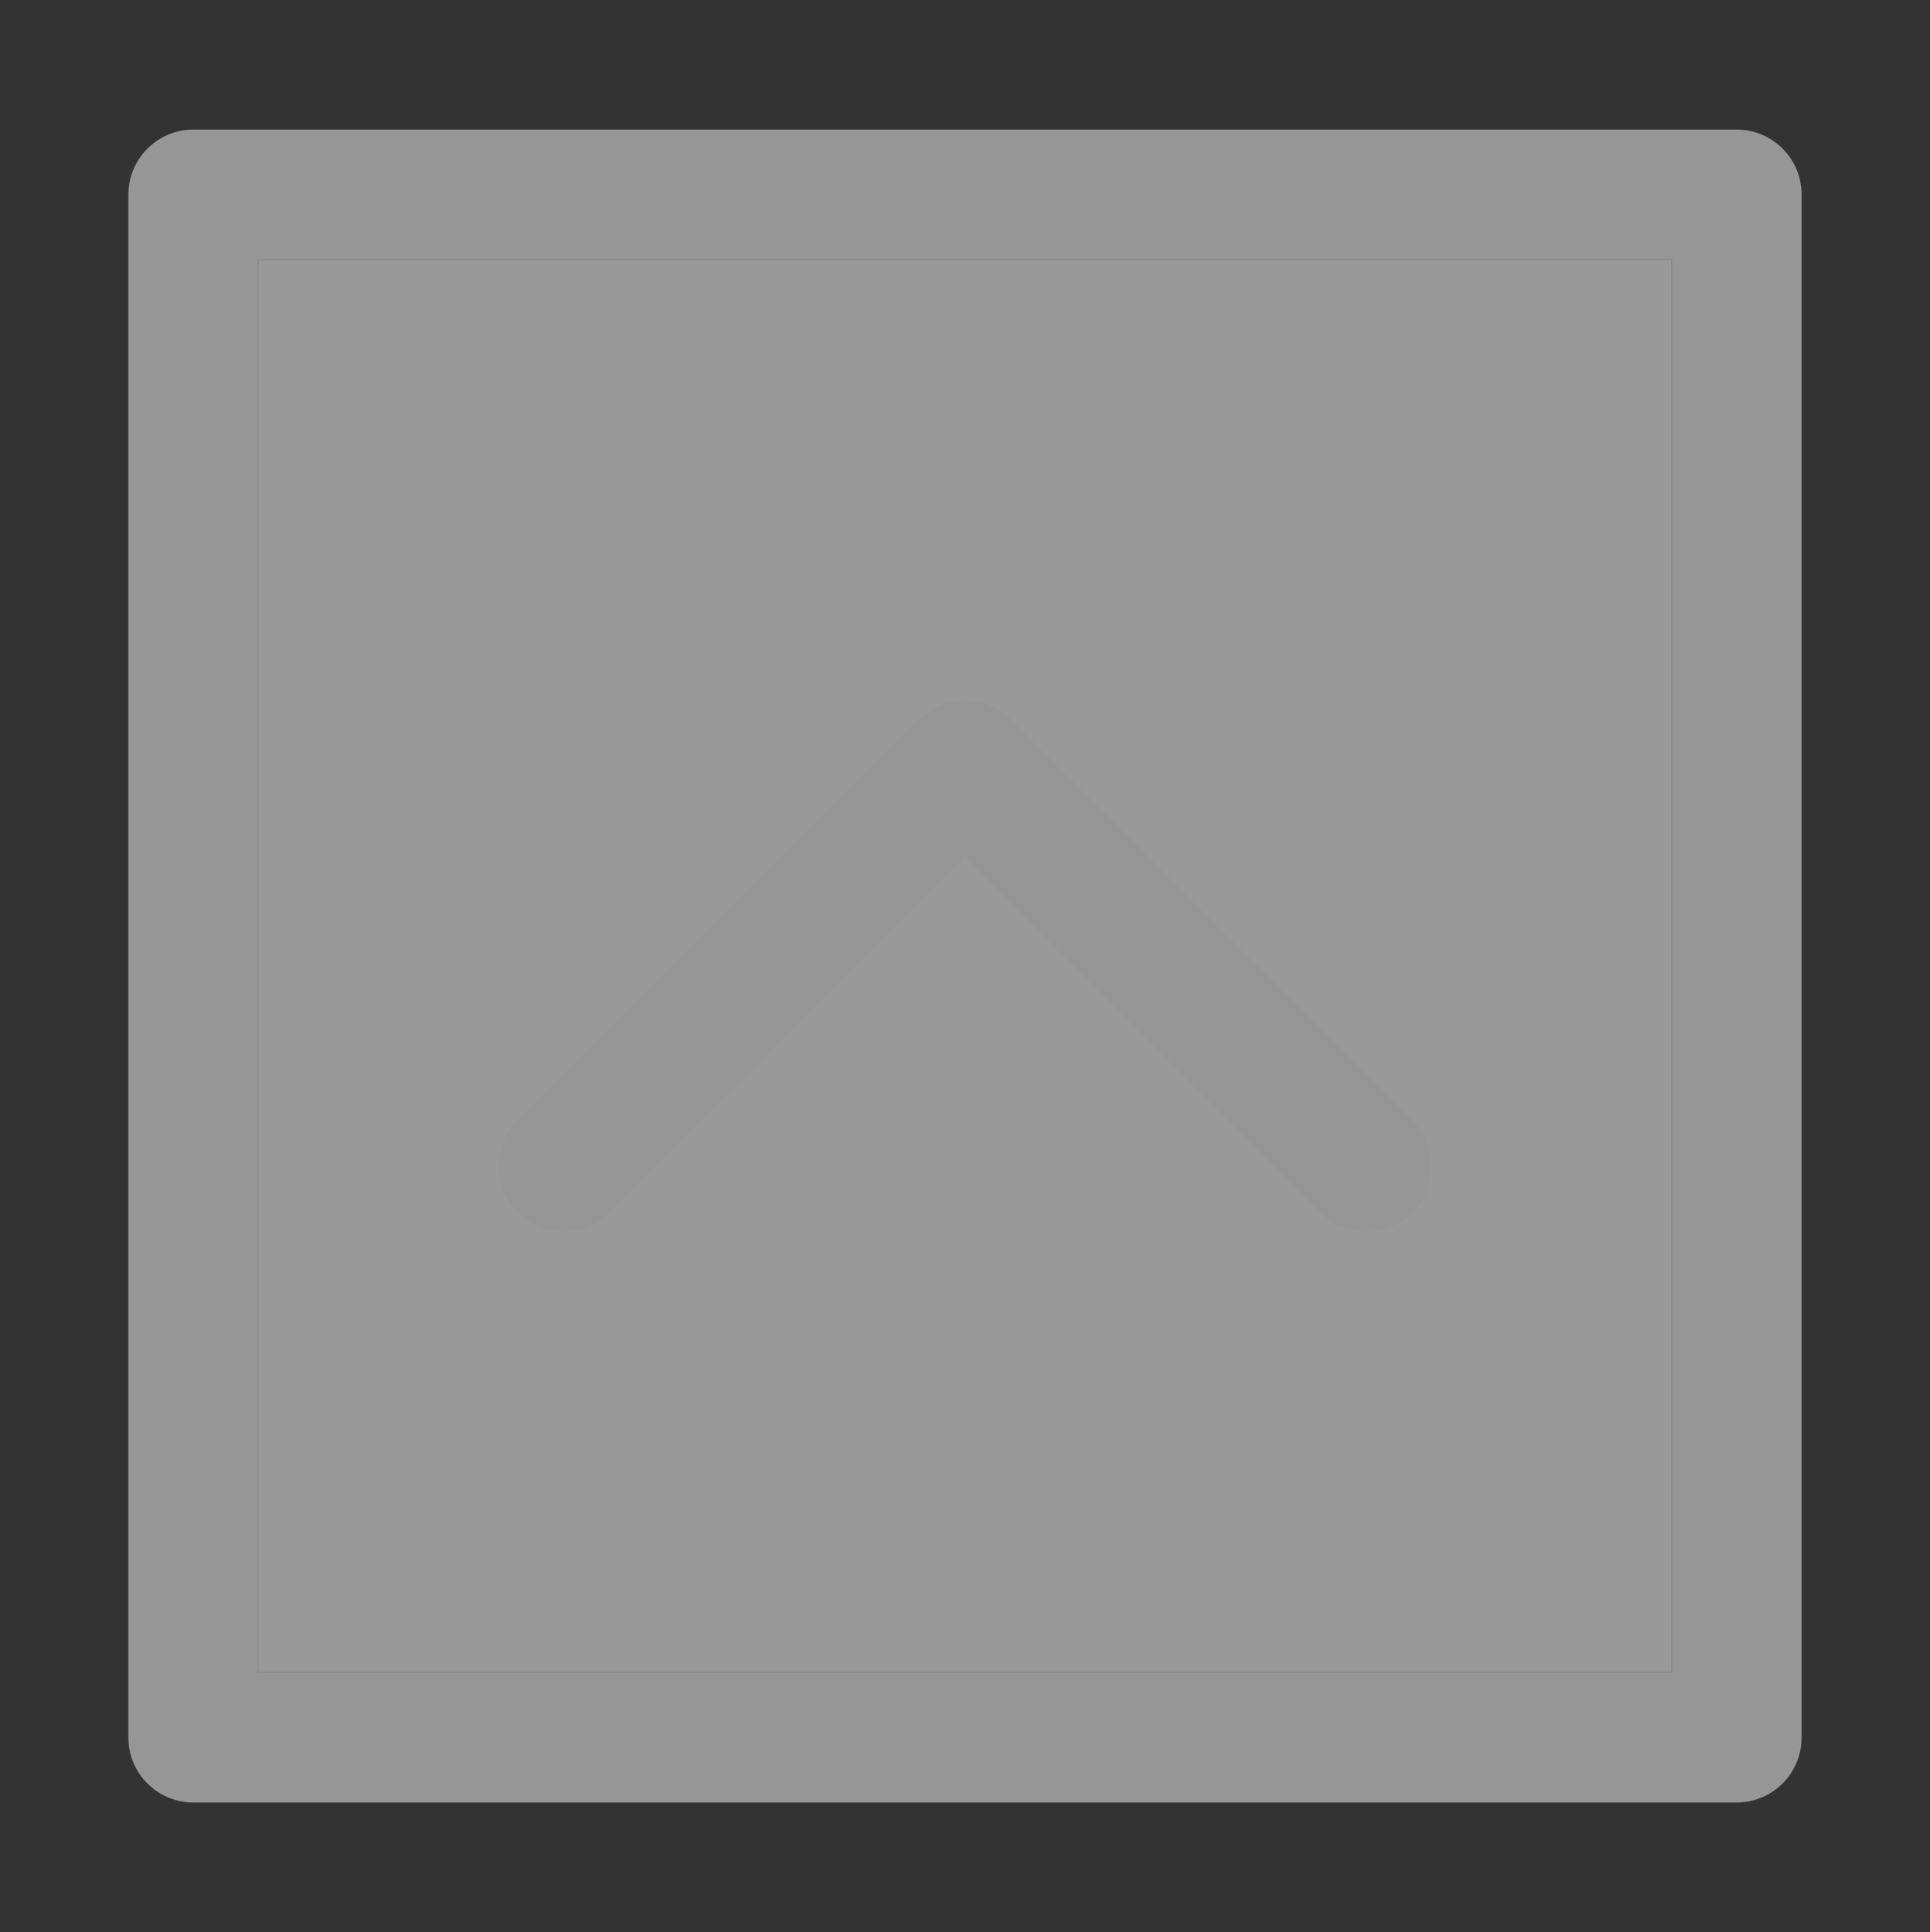
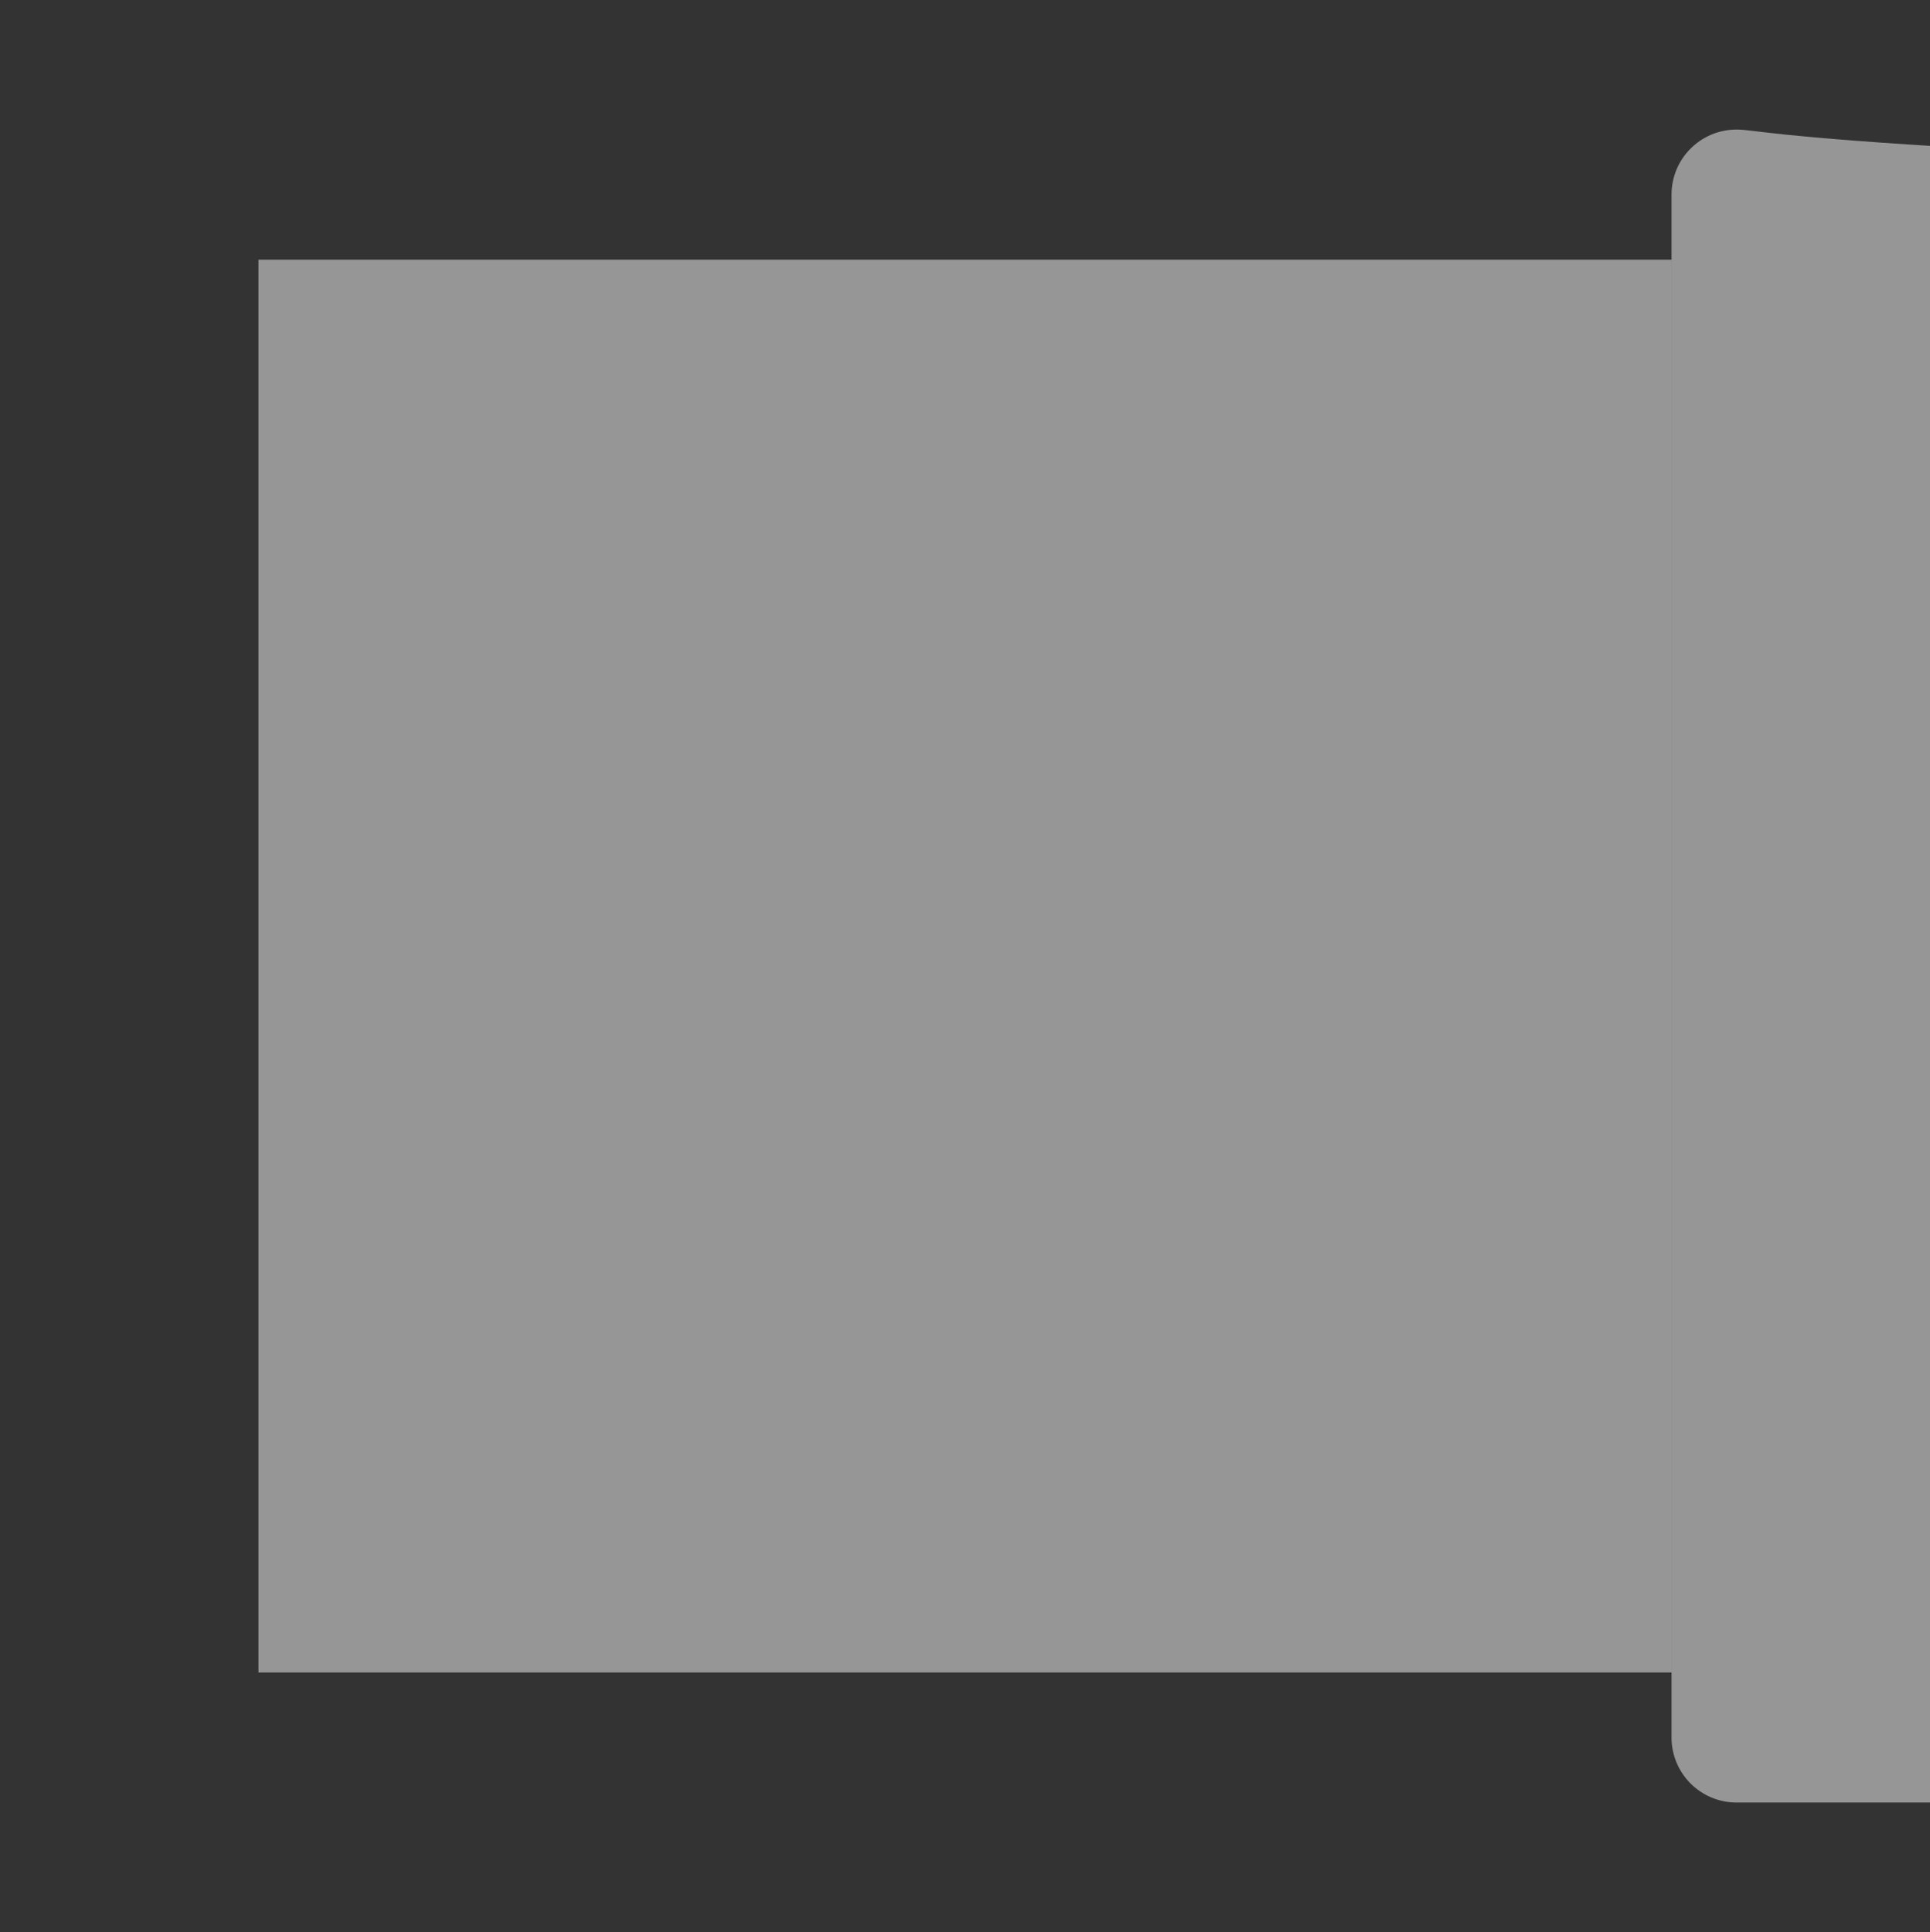
<svg xmlns="http://www.w3.org/2000/svg" version="1.1" id="Layer_1" x="0px" y="0px" width="64px" height="64.08px" viewBox="0 0 64 64.08" enable-background="new 0 0 64 64.08" xml:space="preserve">
  <rect x="0" y="0" width="64" height="64.08" fill="#333333" stroke="none" />
-   <polygon opacity="0.5" fill="#FFFFFF" enable-background="new    " points="55.43,55.47 8.571,55.47 8.571,8.61 55.43,8.61 " />
  <g>
    <g>
-       <path fill="#969696" d="M57.586,4.297H6.414c-1.192,0-2.157,0.965-2.157,2.157v51.172c0,1.192,0.965,2.157,2.157,2.157h51.172    c1.191,0,2.157-0.965,2.157-2.157V6.454C59.743,5.262,58.778,4.297,57.586,4.297z M55.43,55.47H8.571V8.611H55.43V55.47    L55.43,55.47z" />
-       <path fill="#969696" d="M20.224,40.216L32.001,28.44l11.777,11.776c0.422,0.421,0.975,0.632,1.526,0.632    c0.551,0,1.104-0.211,1.524-0.632c0.844-0.842,0.844-2.207,0-3.05L33.526,23.864c-0.843-0.843-2.208-0.843-3.051,0L17.173,37.166    c-0.843,0.843-0.843,2.208,0,3.05C18.016,41.059,19.381,41.059,20.224,40.216z" />
+       <path fill="#969696" d="M57.586,4.297c-1.192,0-2.157,0.965-2.157,2.157v51.172c0,1.192,0.965,2.157,2.157,2.157h51.172    c1.191,0,2.157-0.965,2.157-2.157V6.454C59.743,5.262,58.778,4.297,57.586,4.297z M55.43,55.47H8.571V8.611H55.43V55.47    L55.43,55.47z" />
    </g>
  </g>
</svg>